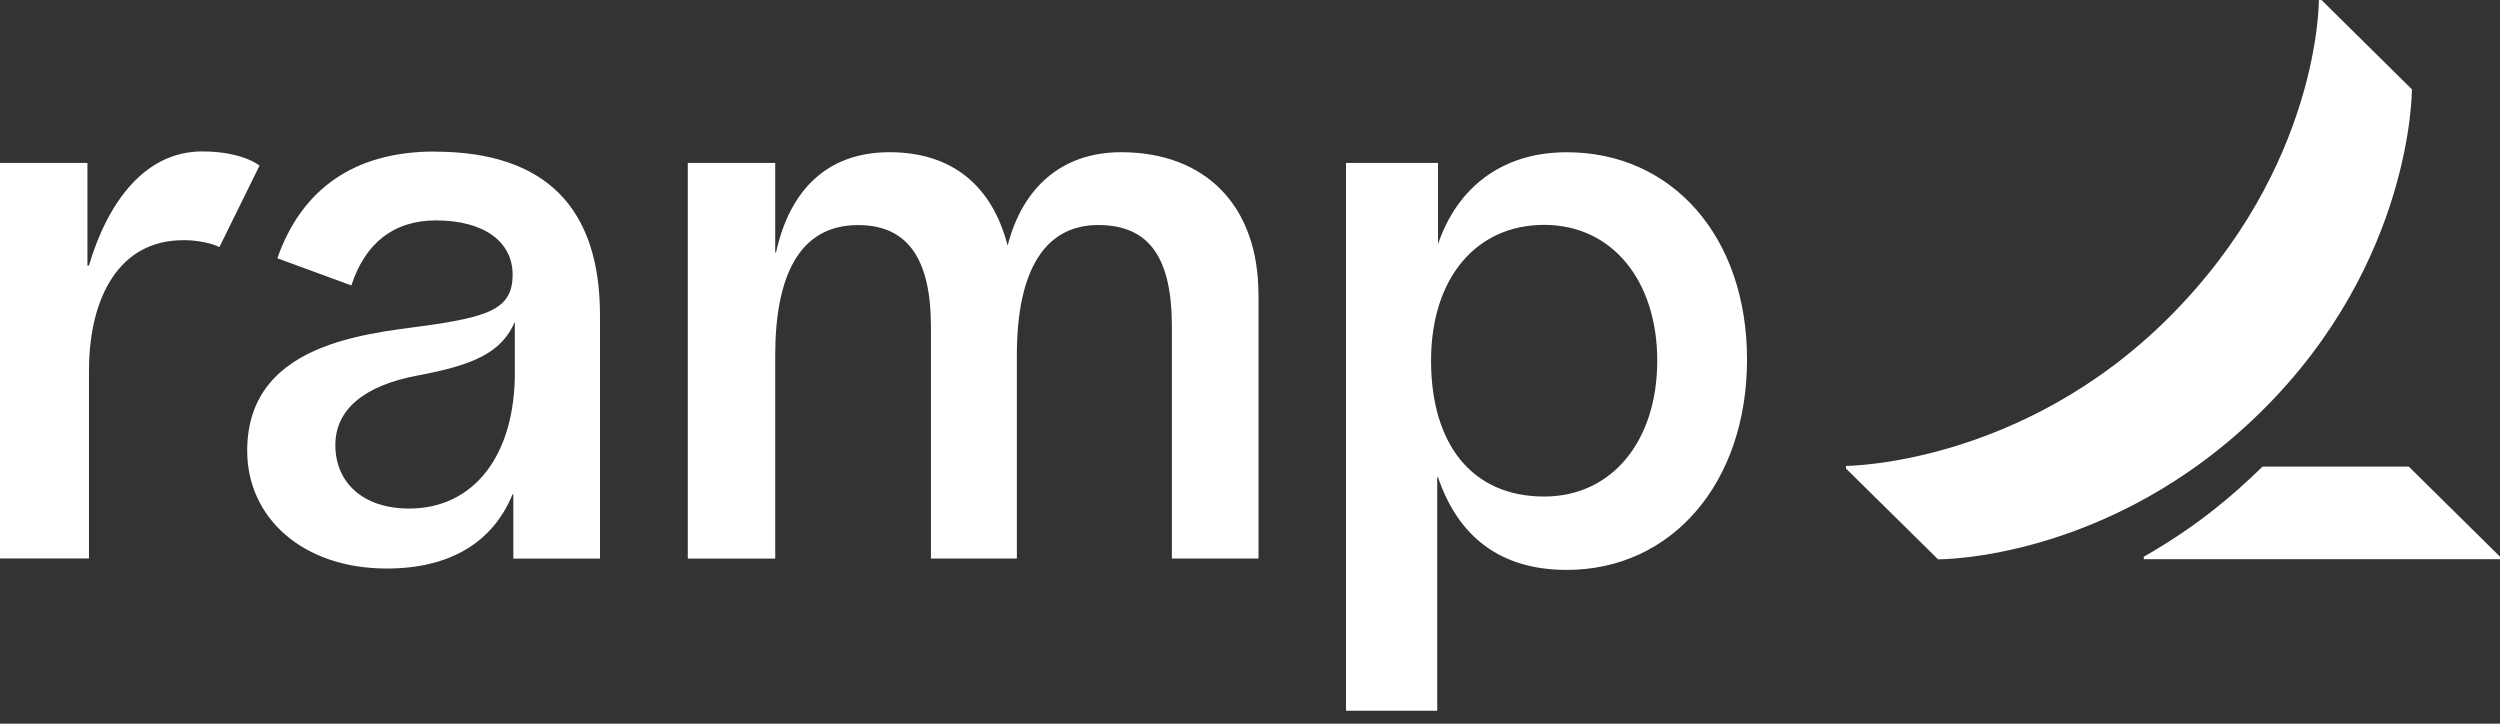
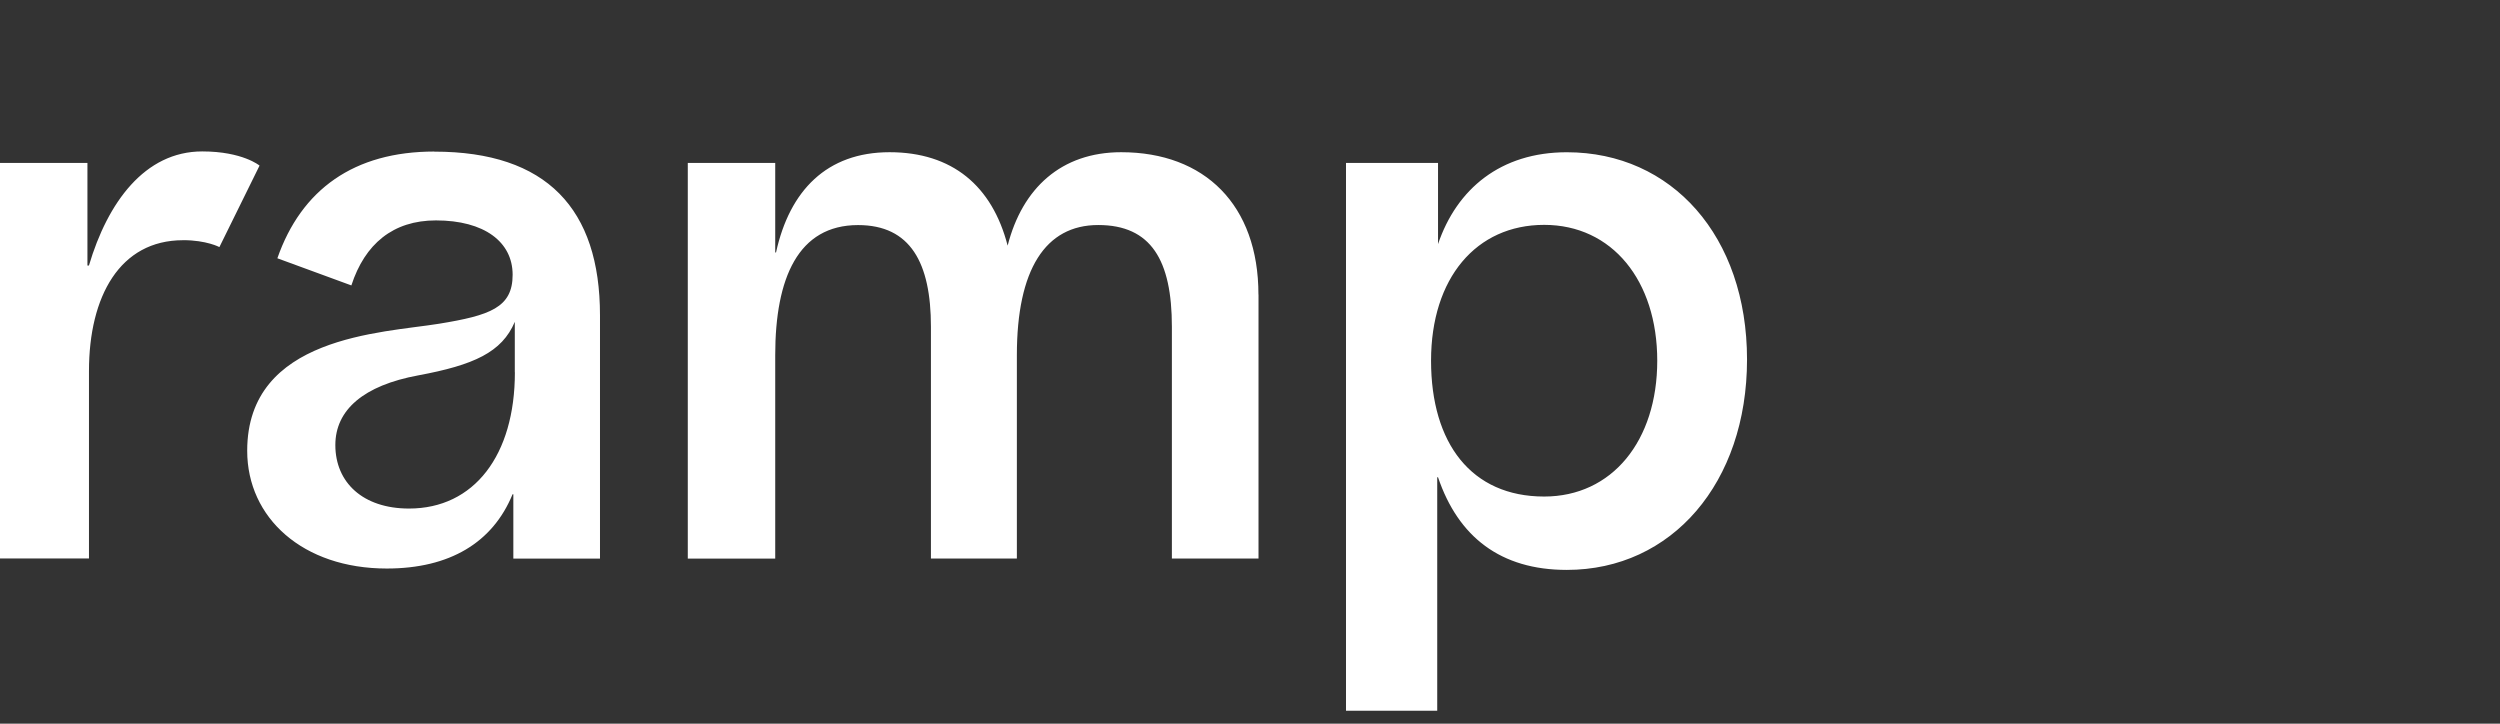
<svg xmlns="http://www.w3.org/2000/svg" width="190" height="55" viewBox="0 0 190 55" fill="none">
  <rect x="0" y="0" width="190" height="55" fill="#333333" stroke="none" />
  <path d="M13.909 18.256C9.116 18.256 6.762 22.513 6.762 28.2V42.444H0V12.383H6.645V20.18H6.759C8.18 15.384 11.003 11.508 15.368 11.508C18.438 11.508 19.726 12.585 19.726 12.585L16.674 18.779C16.674 18.779 15.704 18.253 13.912 18.253L13.909 18.256ZM95.647 22.386V42.448H89.063V24.833C89.063 19.778 87.486 17.102 83.464 17.102C79.442 17.102 77.282 20.491 77.282 26.986V42.451H70.751V24.837C70.751 19.974 69.197 17.106 65.213 17.106C60.668 17.106 58.917 21.115 58.917 26.989V42.454H52.272V12.383H58.917V19.188H58.978C60.008 14.481 62.841 11.568 67.605 11.568C72.369 11.568 75.408 14.126 76.581 18.668C77.695 14.3 80.657 11.568 85.209 11.568C91.559 11.568 95.641 15.578 95.641 22.383L95.647 22.386ZM33.013 11.517C26.897 11.517 22.901 14.408 21.08 19.629L26.704 21.692C27.728 18.541 29.869 16.751 33.133 16.751C36.806 16.751 38.96 18.383 38.96 20.881C38.96 23.378 37.244 23.971 33.362 24.605C29.051 25.306 18.787 25.537 18.787 34.257C18.787 39.367 23.024 43.208 29.394 43.208C34.18 43.208 37.447 41.237 38.954 37.566H39.014V42.454H45.599V23.965C45.599 15.873 41.554 11.524 33.006 11.524L33.013 11.517ZM39.131 28.295C39.131 34.603 36.032 38.65 31.084 38.65C27.586 38.65 25.486 36.672 25.486 33.823C25.486 31.144 27.646 29.293 31.782 28.529C36.013 27.743 38.145 26.776 39.125 24.459V28.301L39.131 28.295ZM119.078 11.571C114.044 11.571 110.711 14.361 109.29 18.551V12.383H102.296V54.014H109.229V36.273H109.29C110.831 40.815 114.051 43.313 119.078 43.313C127.065 43.313 132.774 36.685 132.774 27.322C132.774 17.958 127.062 11.571 119.078 11.571ZM117.356 37.737C111.824 37.737 108.76 33.696 108.76 27.414C108.76 21.131 112.192 17.09 117.356 17.09C122.519 17.09 125.951 21.325 125.951 27.414C125.951 33.503 122.519 37.737 117.356 37.737Z" fill="white" />
-   <path d="M190 42.31V42.497H162.928V42.31C166.829 40.085 169.526 37.828 171.952 35.463H183.069L190.003 42.31H190ZM183.295 6.78L176.434 0H176.234C176.234 0 176.348 12.641 164.828 24.134C153.558 35.384 140.297 35.409 140.297 35.409V35.609L147.291 42.509C147.291 42.509 160.359 42.642 171.898 31.235C183.396 19.865 183.304 6.786 183.304 6.786L183.298 6.78H183.295Z" fill="white" />
</svg>